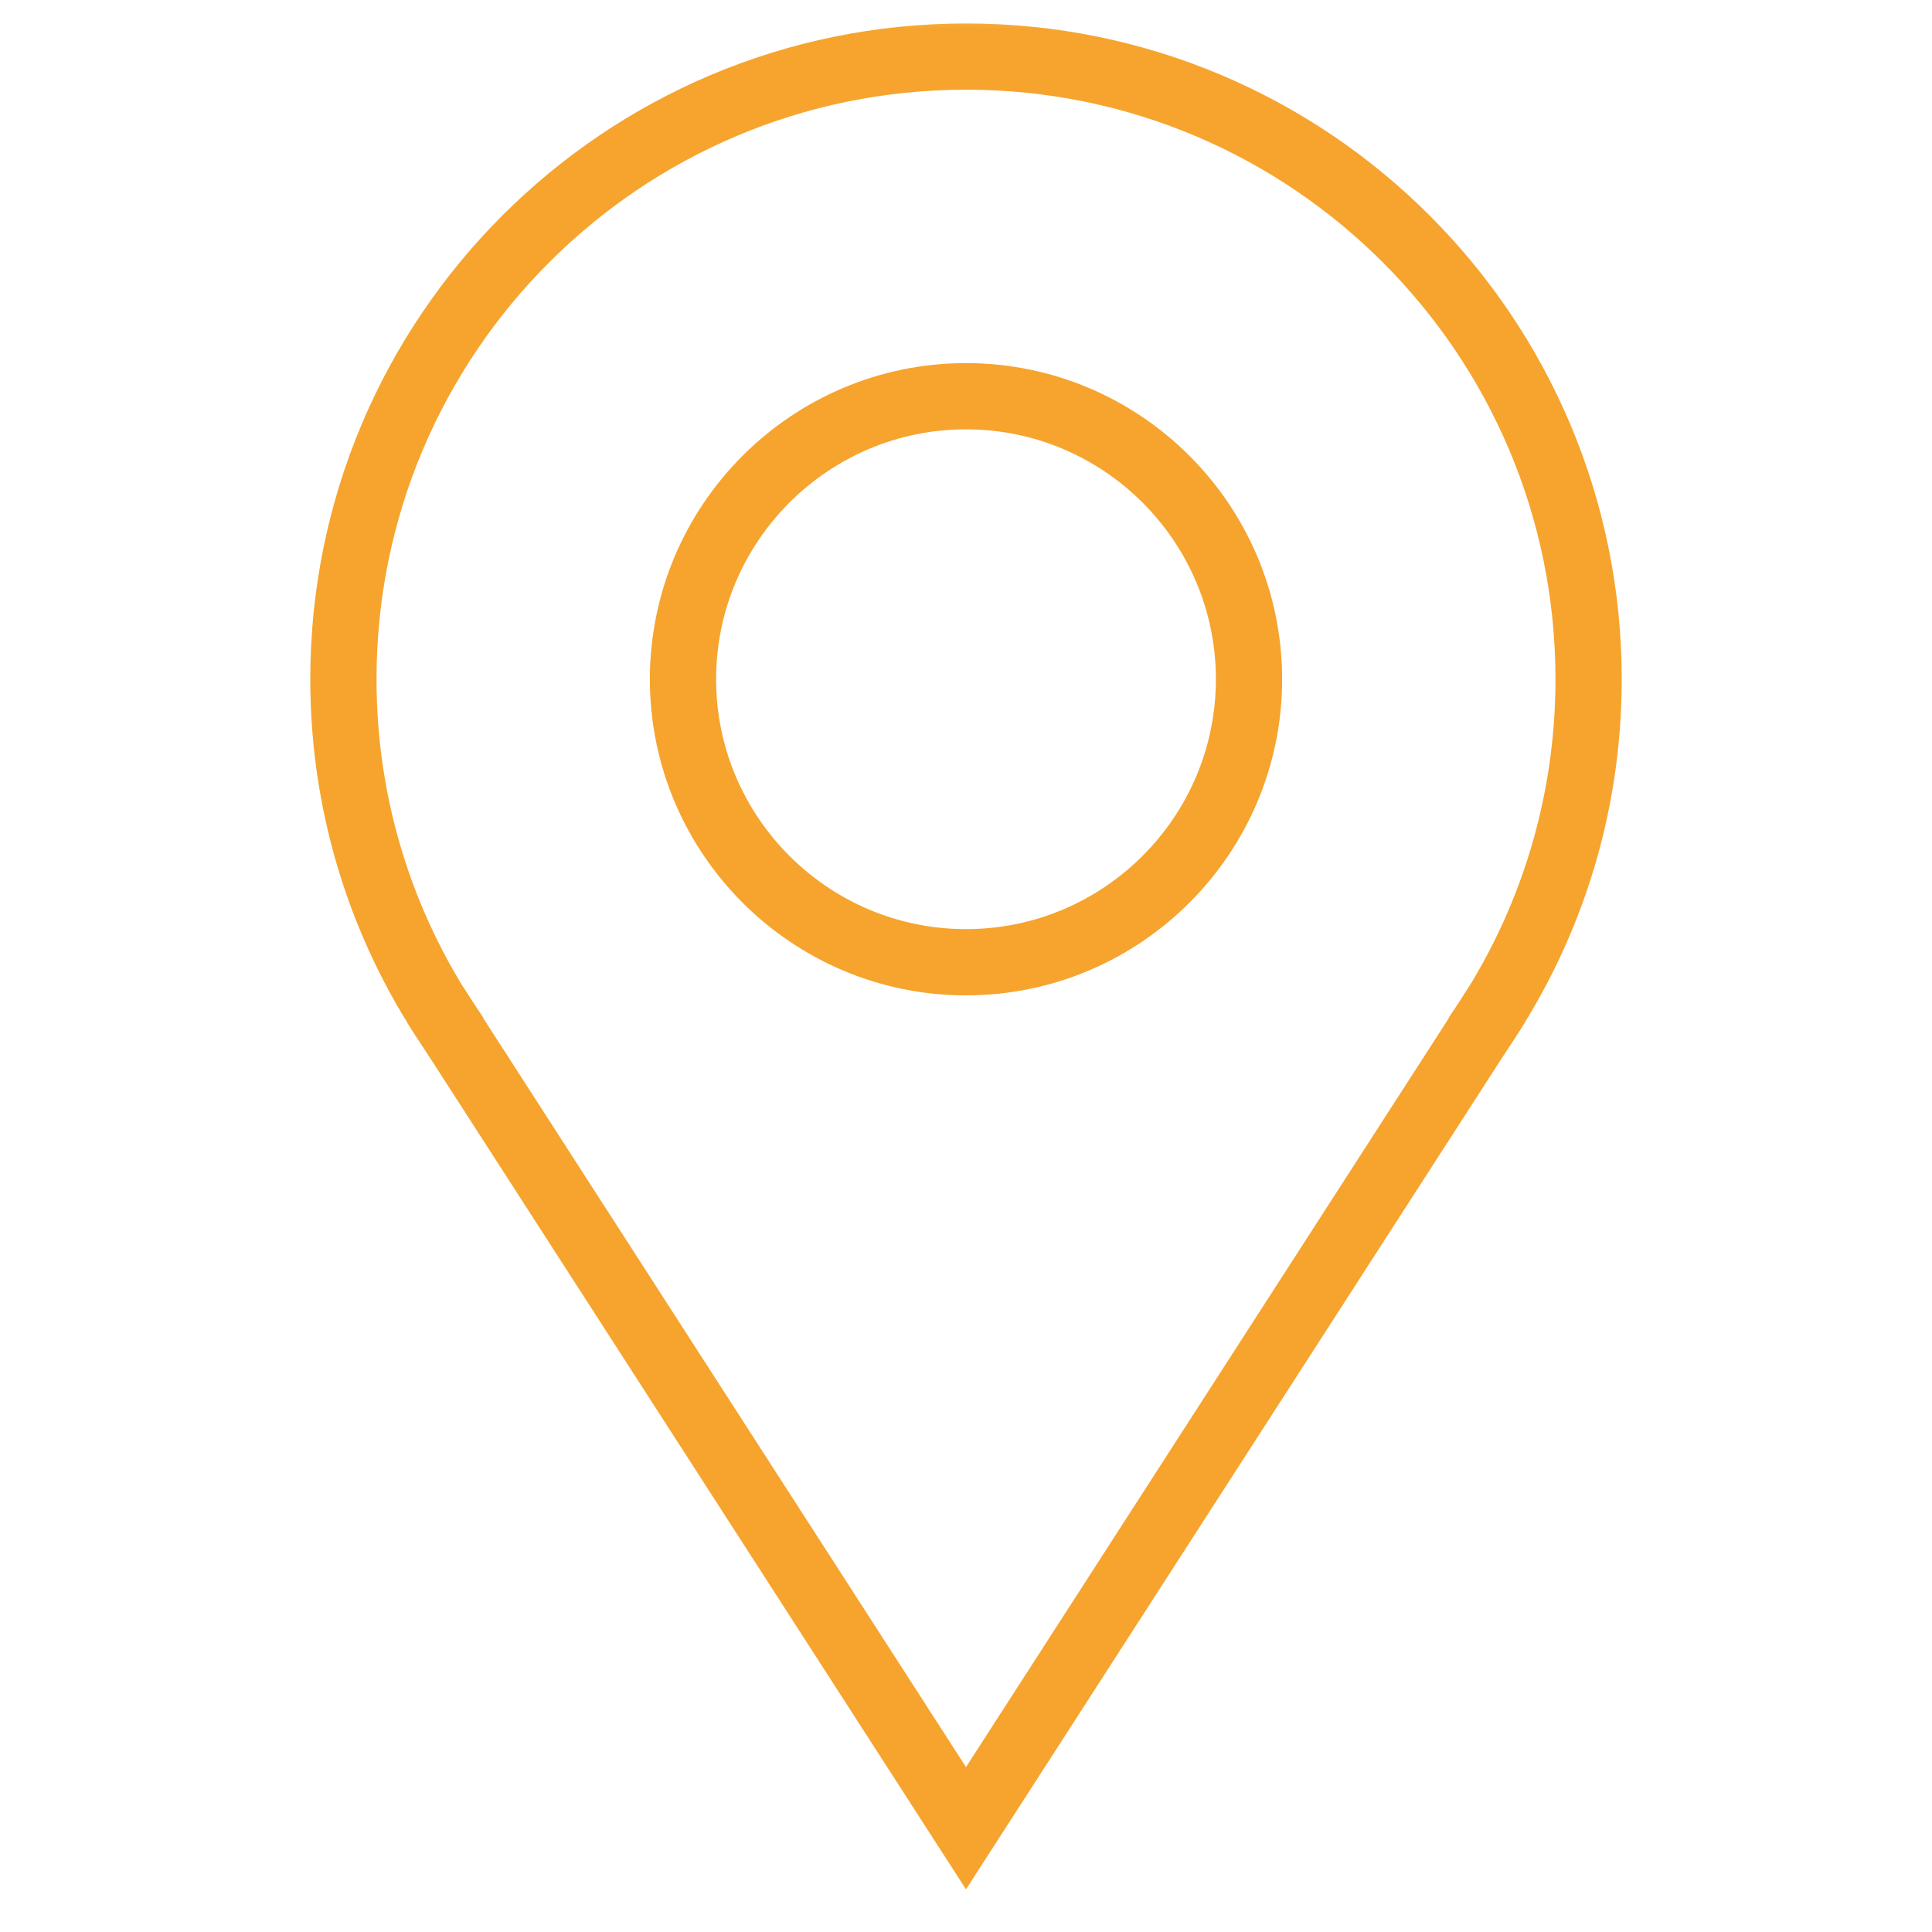
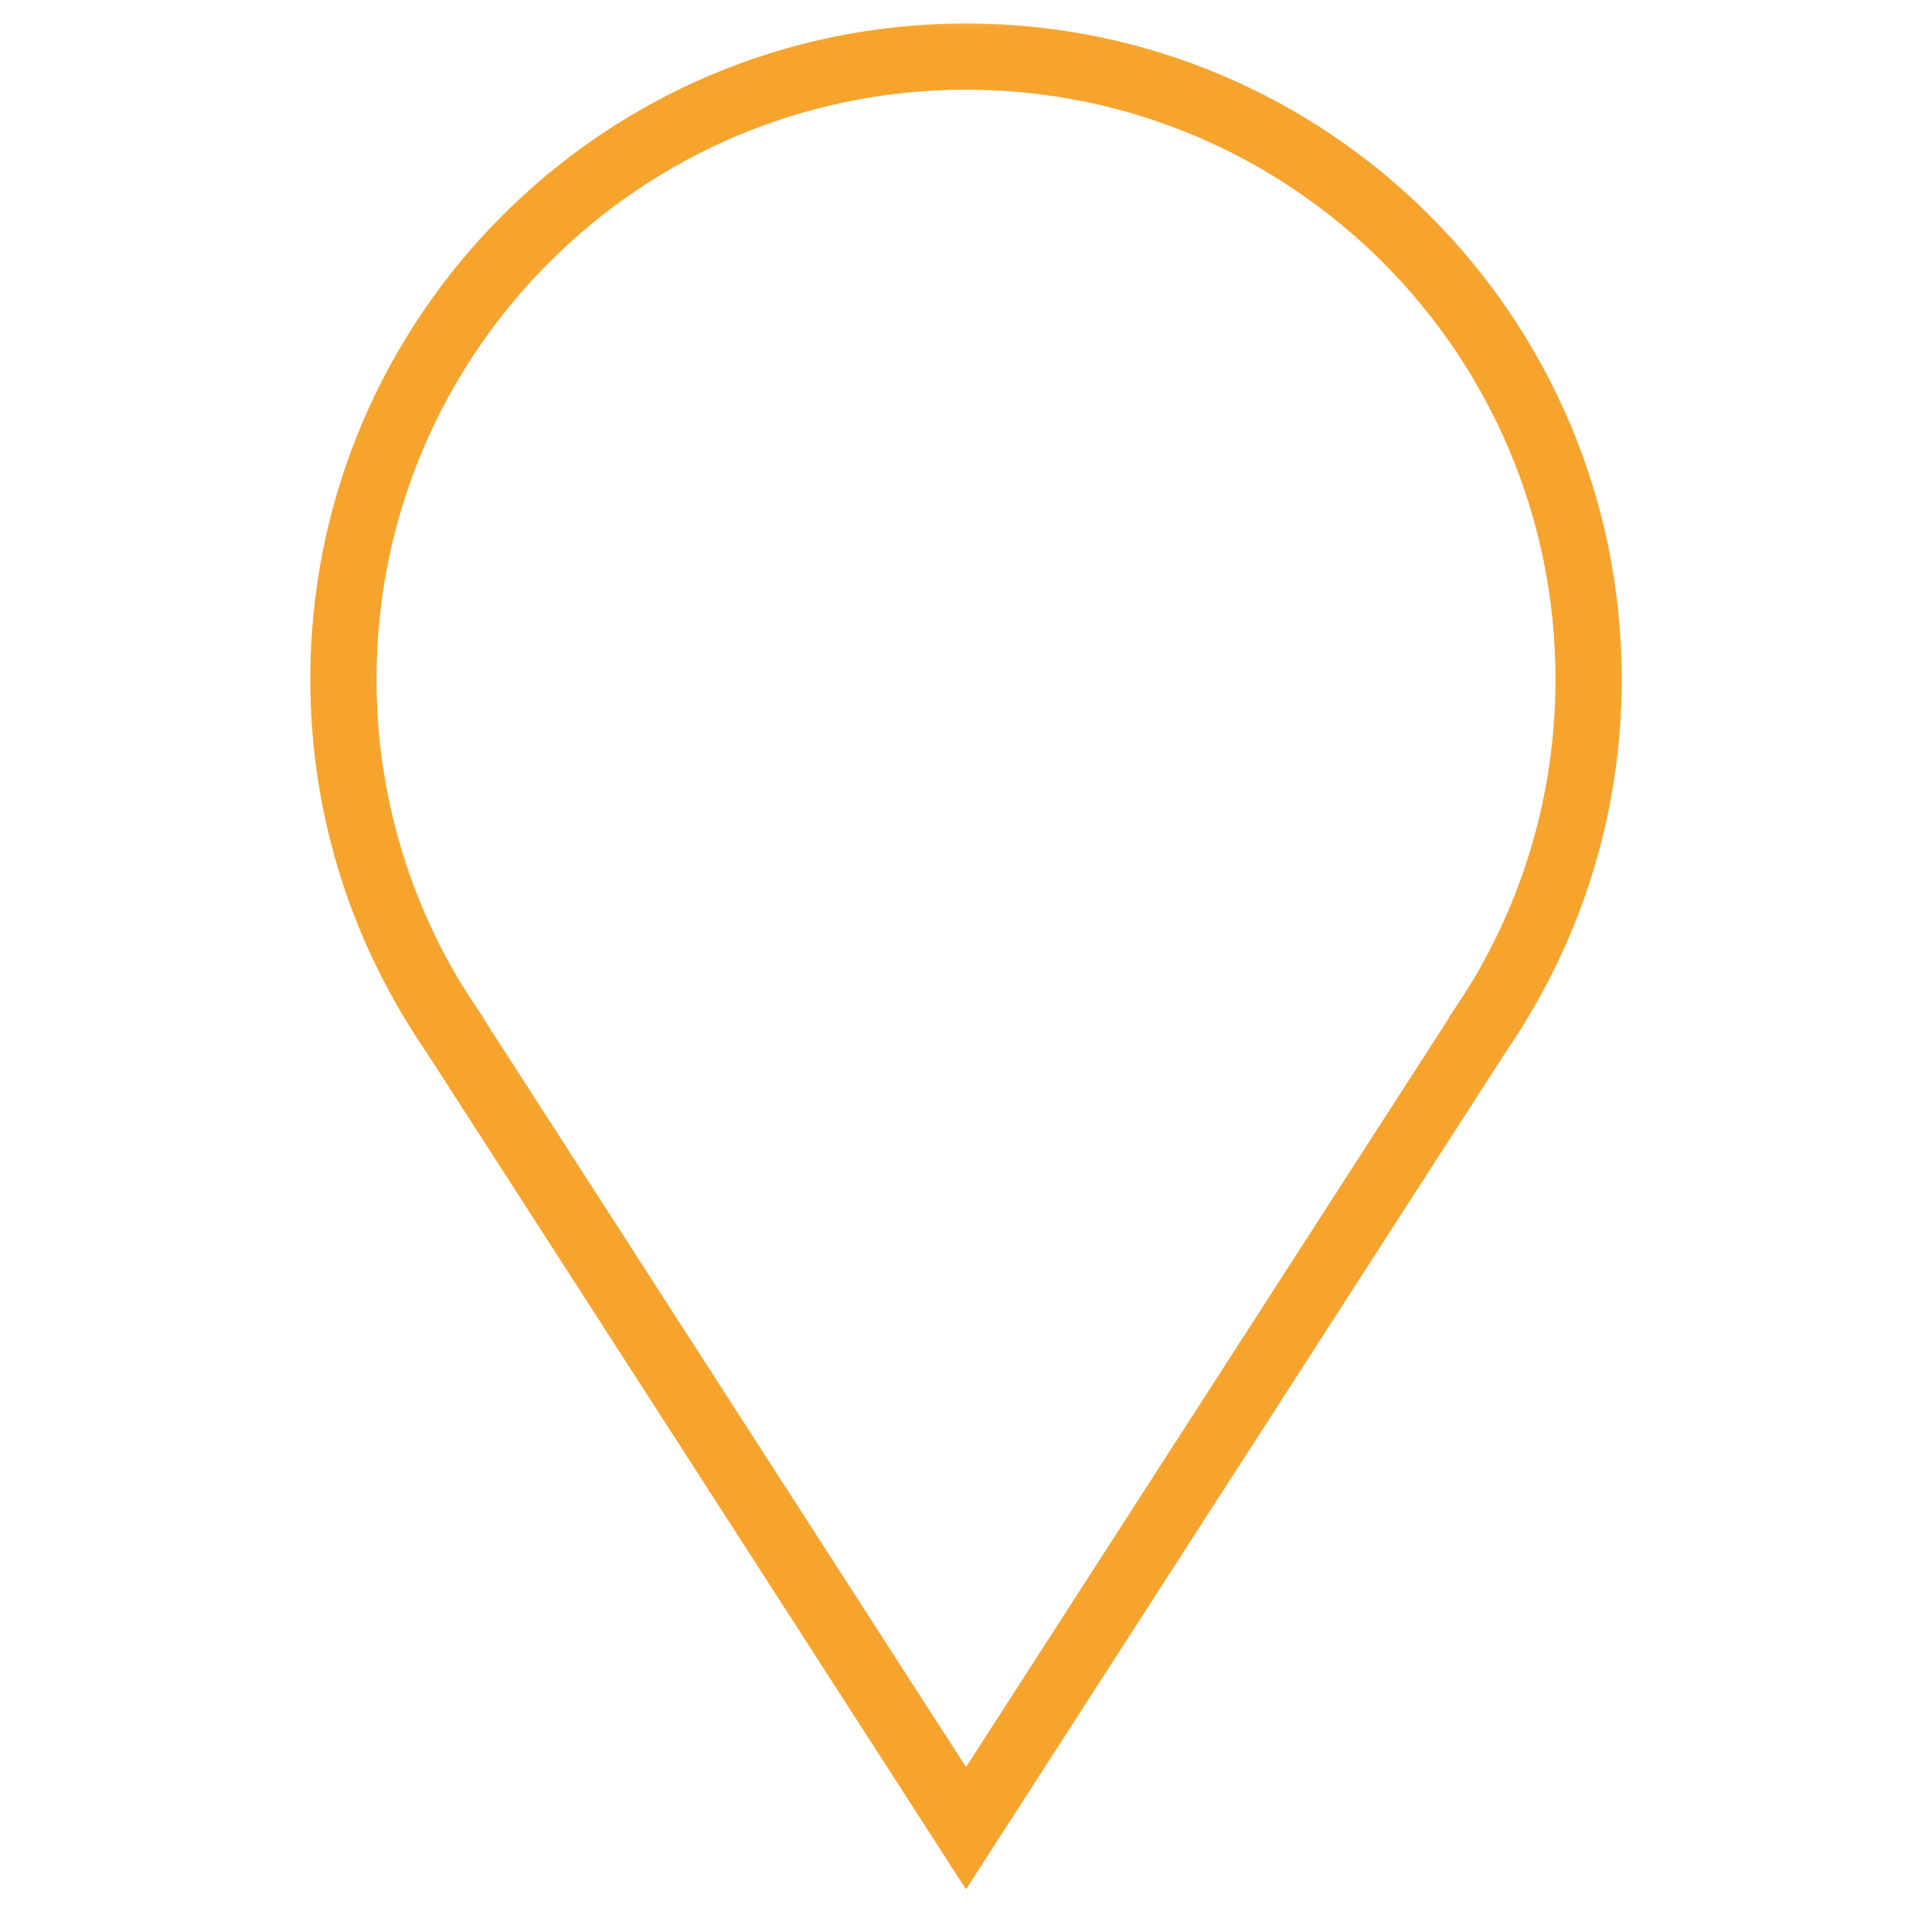
<svg xmlns="http://www.w3.org/2000/svg" width="35" height="35" viewBox="0 0 35 35" fill="none">
  <mask id="mask0_29_237" style="mask-type:luminance" maskUnits="userSpaceOnUse" x="0" y="0" width="35" height="35">
    <path d="M0 3.8147e-06H35V35H0V3.8147e-06Z" fill="white" />
  </mask>
  <g mask="url(#mask0_29_237)">
    <path d="M8.267 18.785C6.978 16.951 6.221 14.716 6.221 12.305C6.221 6.075 11.271 1.025 17.5 1.025C23.729 1.025 28.779 6.075 28.779 12.305C28.779 14.716 28.022 16.951 26.733 18.785" stroke="#F6A42E" stroke-width="1.2" stroke-miterlimit="10" />
-     <path d="M17.5 17.432C14.673 17.432 12.373 15.132 12.373 12.305C12.373 9.478 14.673 7.178 17.5 7.178C20.327 7.178 22.627 9.478 22.627 12.305C22.627 15.132 20.327 17.432 17.5 17.432Z" stroke="#F6A42E" stroke-width="1.2" stroke-miterlimit="10" />
    <path d="M7.886 18.205L17.5 33.12L27.115 18.205" stroke="#F6A42E" stroke-width="1.2" stroke-miterlimit="10" />
  </g>
</svg>